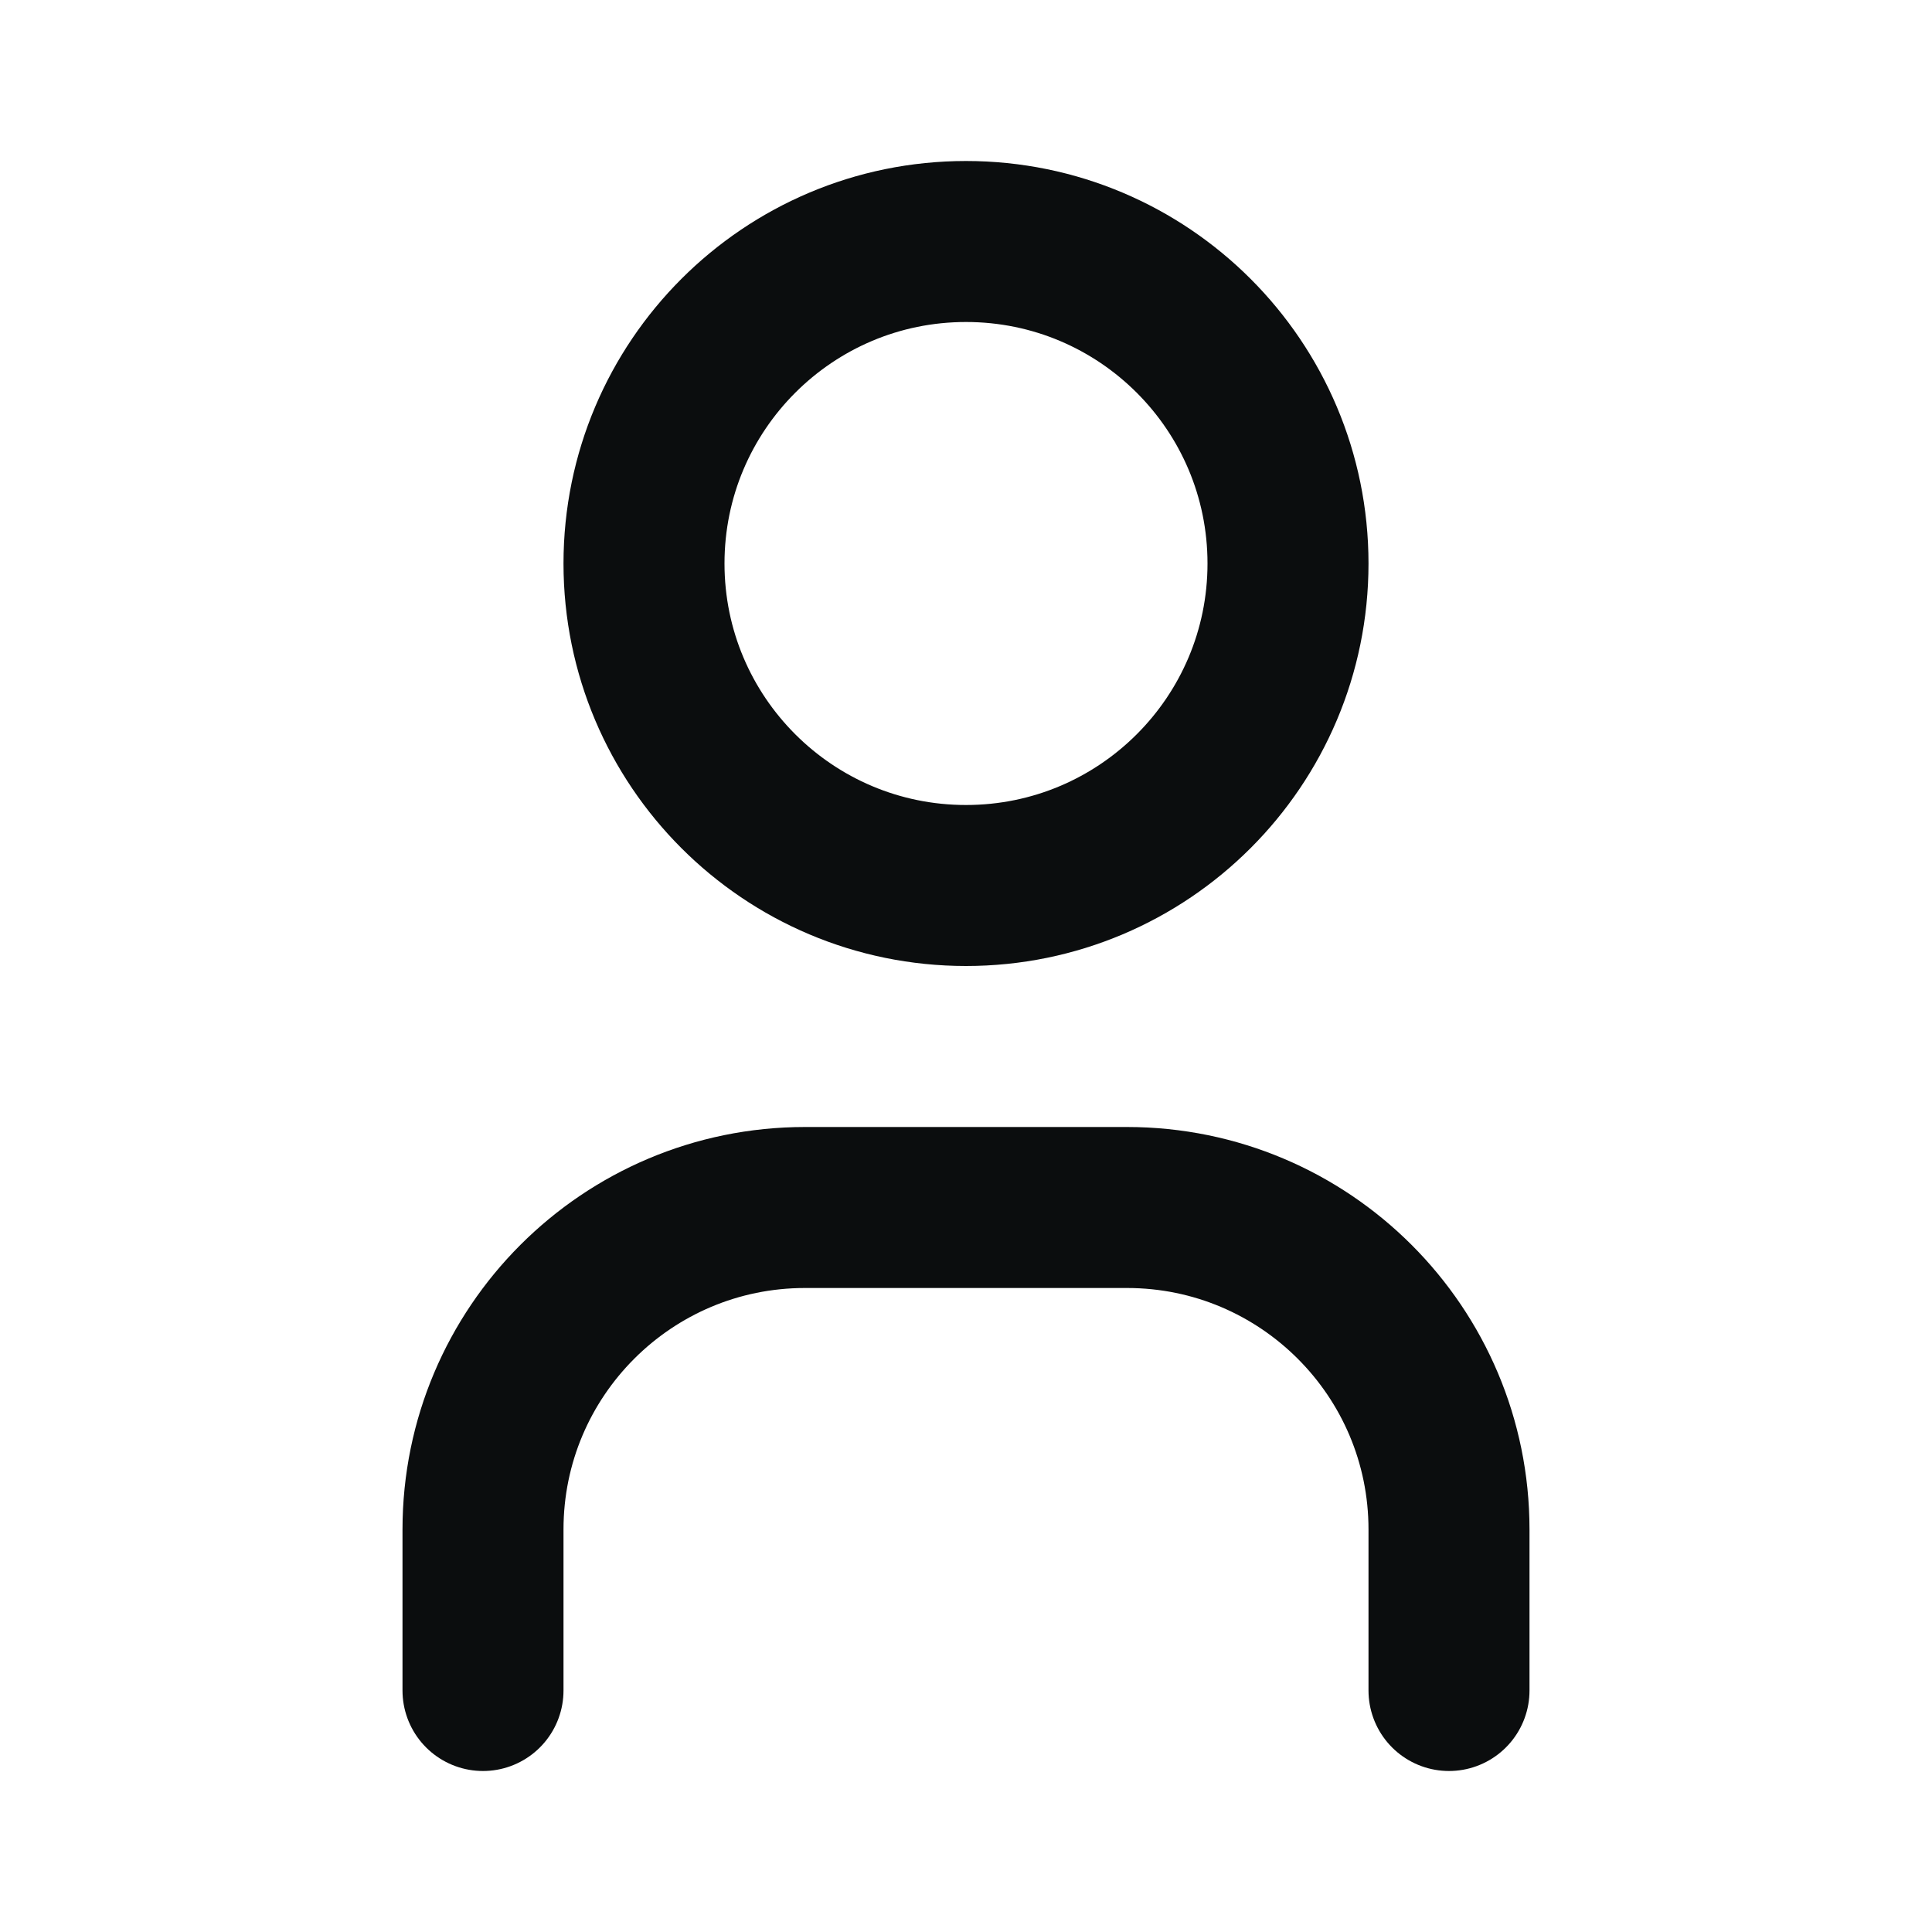
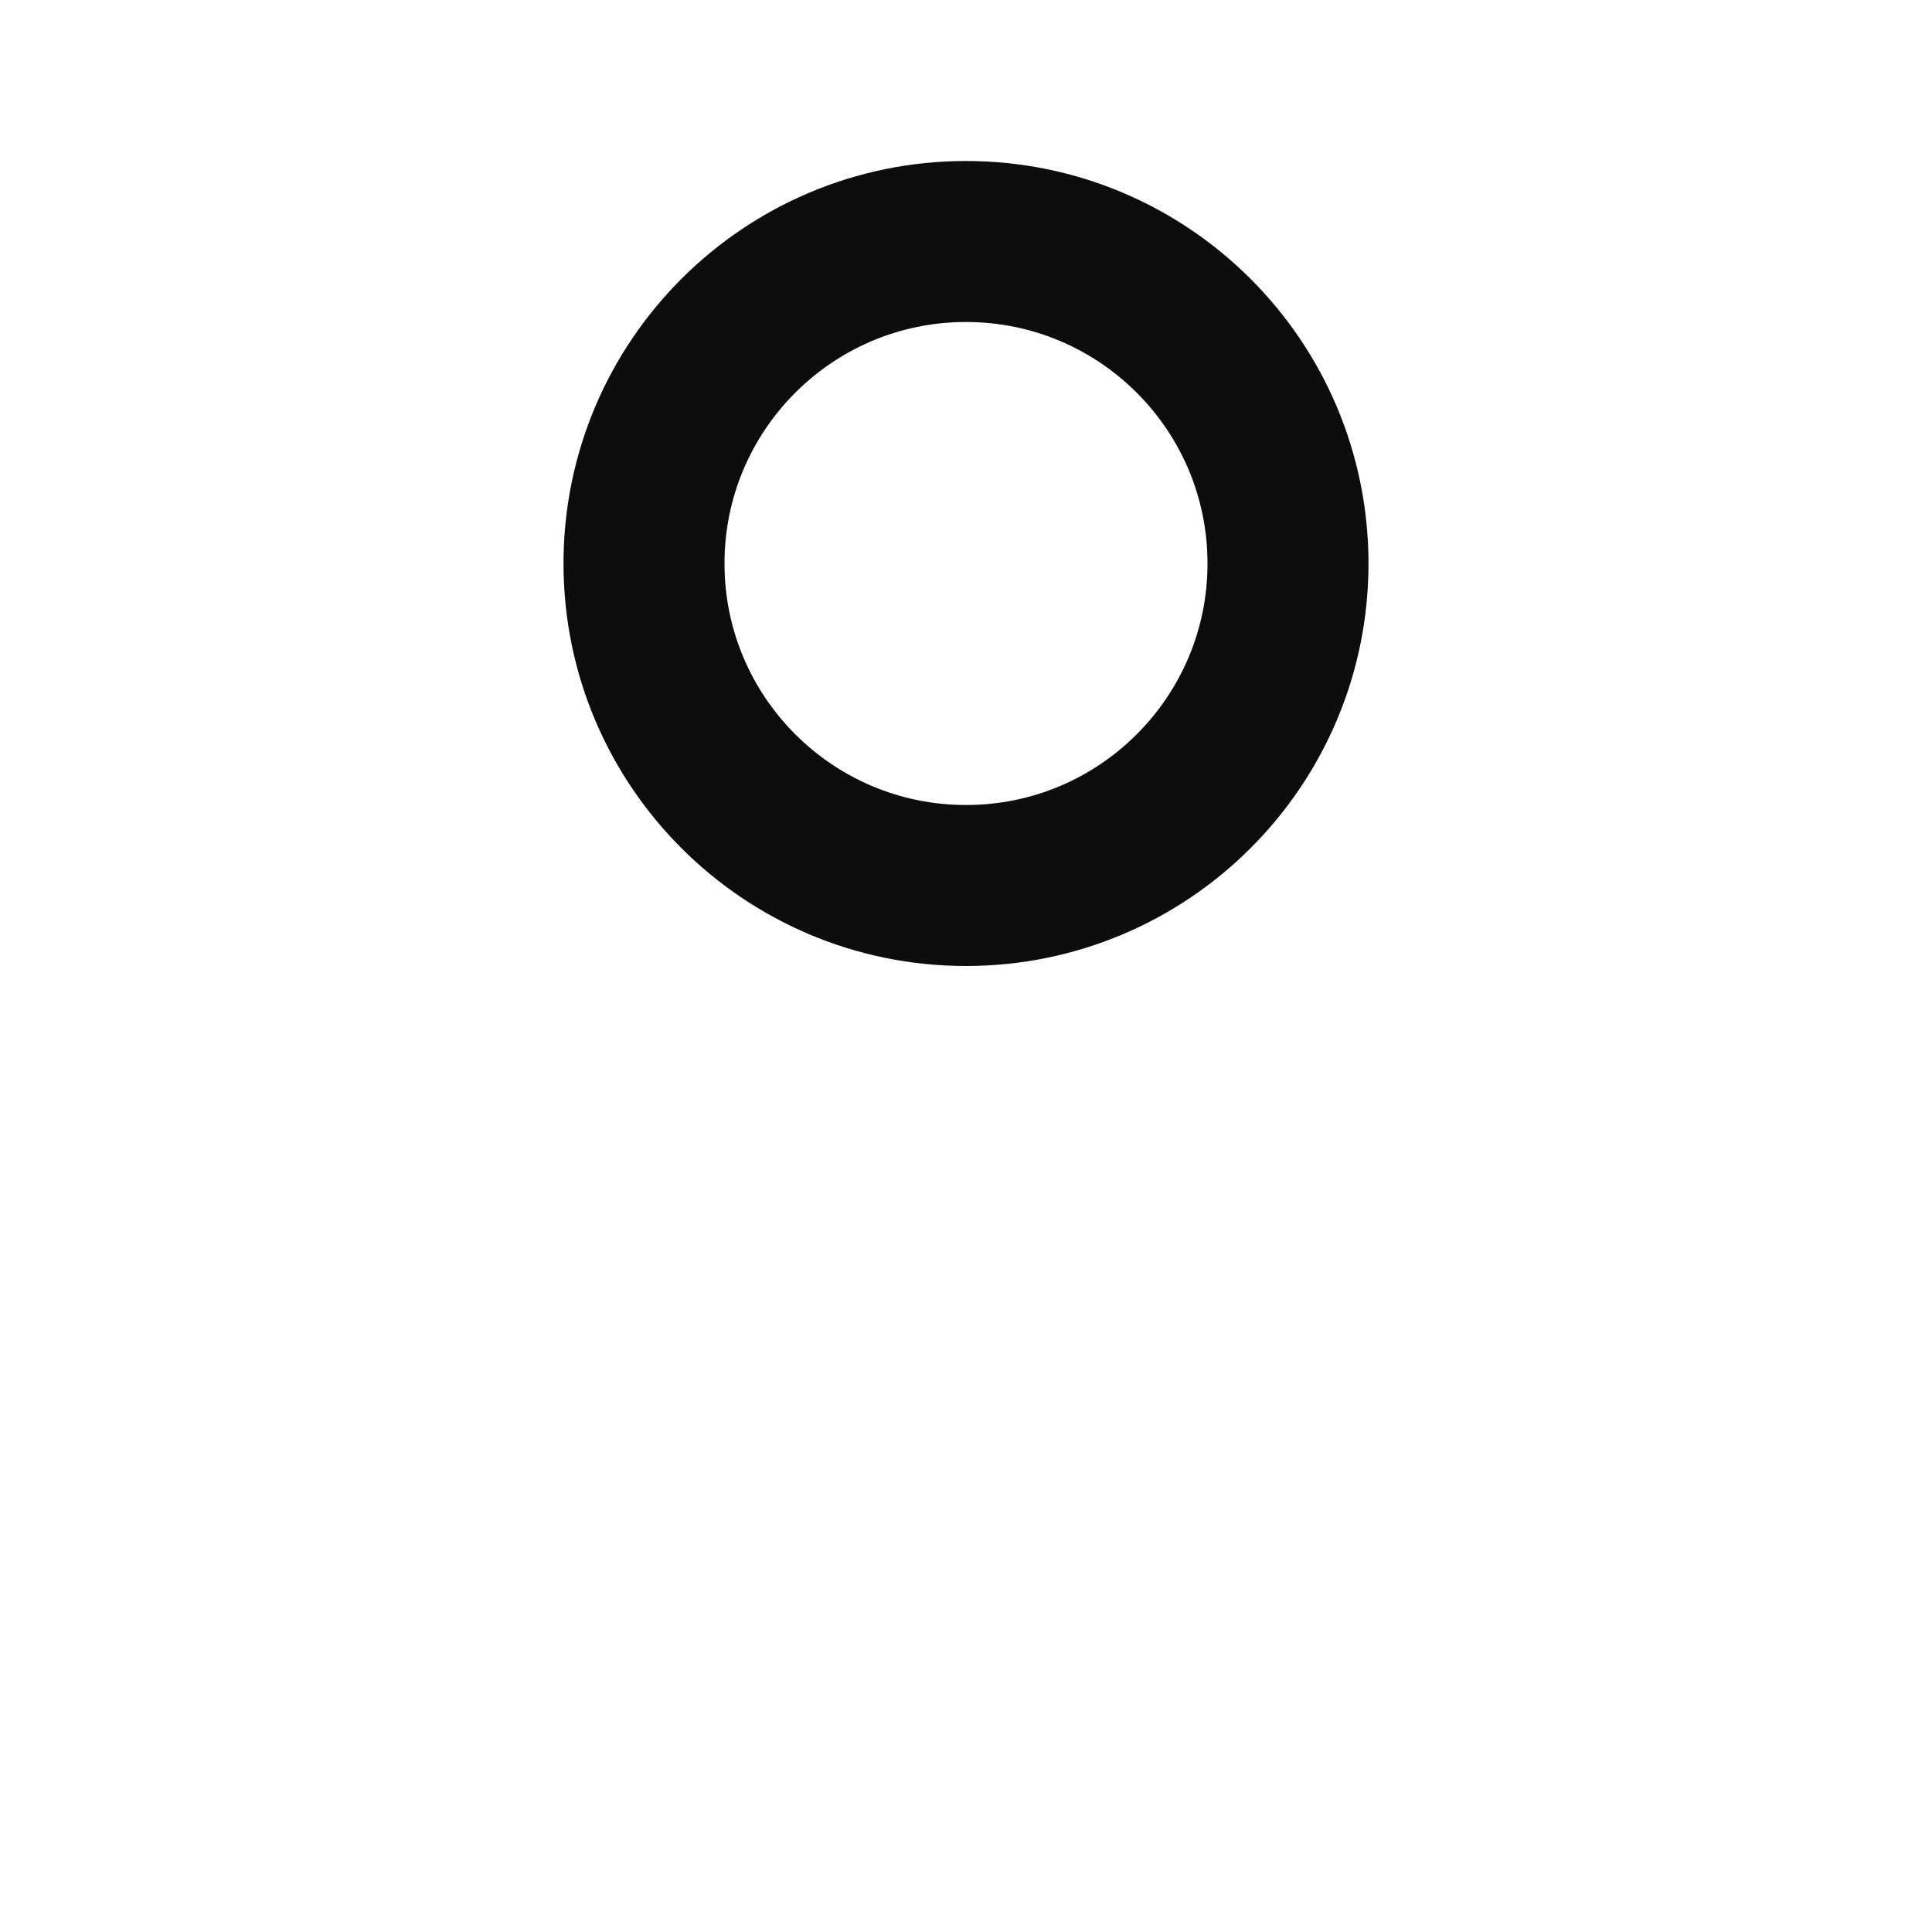
<svg xmlns="http://www.w3.org/2000/svg" width="24px" height="24px" viewBox="0 0 24 24" version="1.1">
  <title>user</title>
  <g id="Page-1" stroke="none" stroke-width="1" fill="none" fill-rule="evenodd">
    <g id="Extra-Large" transform="translate(-492, -756)">
      <g id="user" transform="translate(492, 756)">
-         <polygon id="Path" points="0 0 24 0 24 24 0 24" />
        <path d="M8,7 C8,9.209 9.791,11 12,11 C14.209,11 16,9.209 16,7 C16,4.791 14.209,3 12,3 C9.791,3 8,4.791 8,7" id="Path" stroke="#0B0D0E" stroke-width="2" stroke-linecap="round" stroke-linejoin="round" />
-         <path d="M6,21 L6,19 C6,16.791 7.791,15 10,15 L14,15 C16.209,15 18,16.791 18,19 L18,21" id="Path" stroke="#0B0D0E" stroke-width="2" stroke-linecap="round" stroke-linejoin="round" />
      </g>
    </g>
  </g>
</svg>